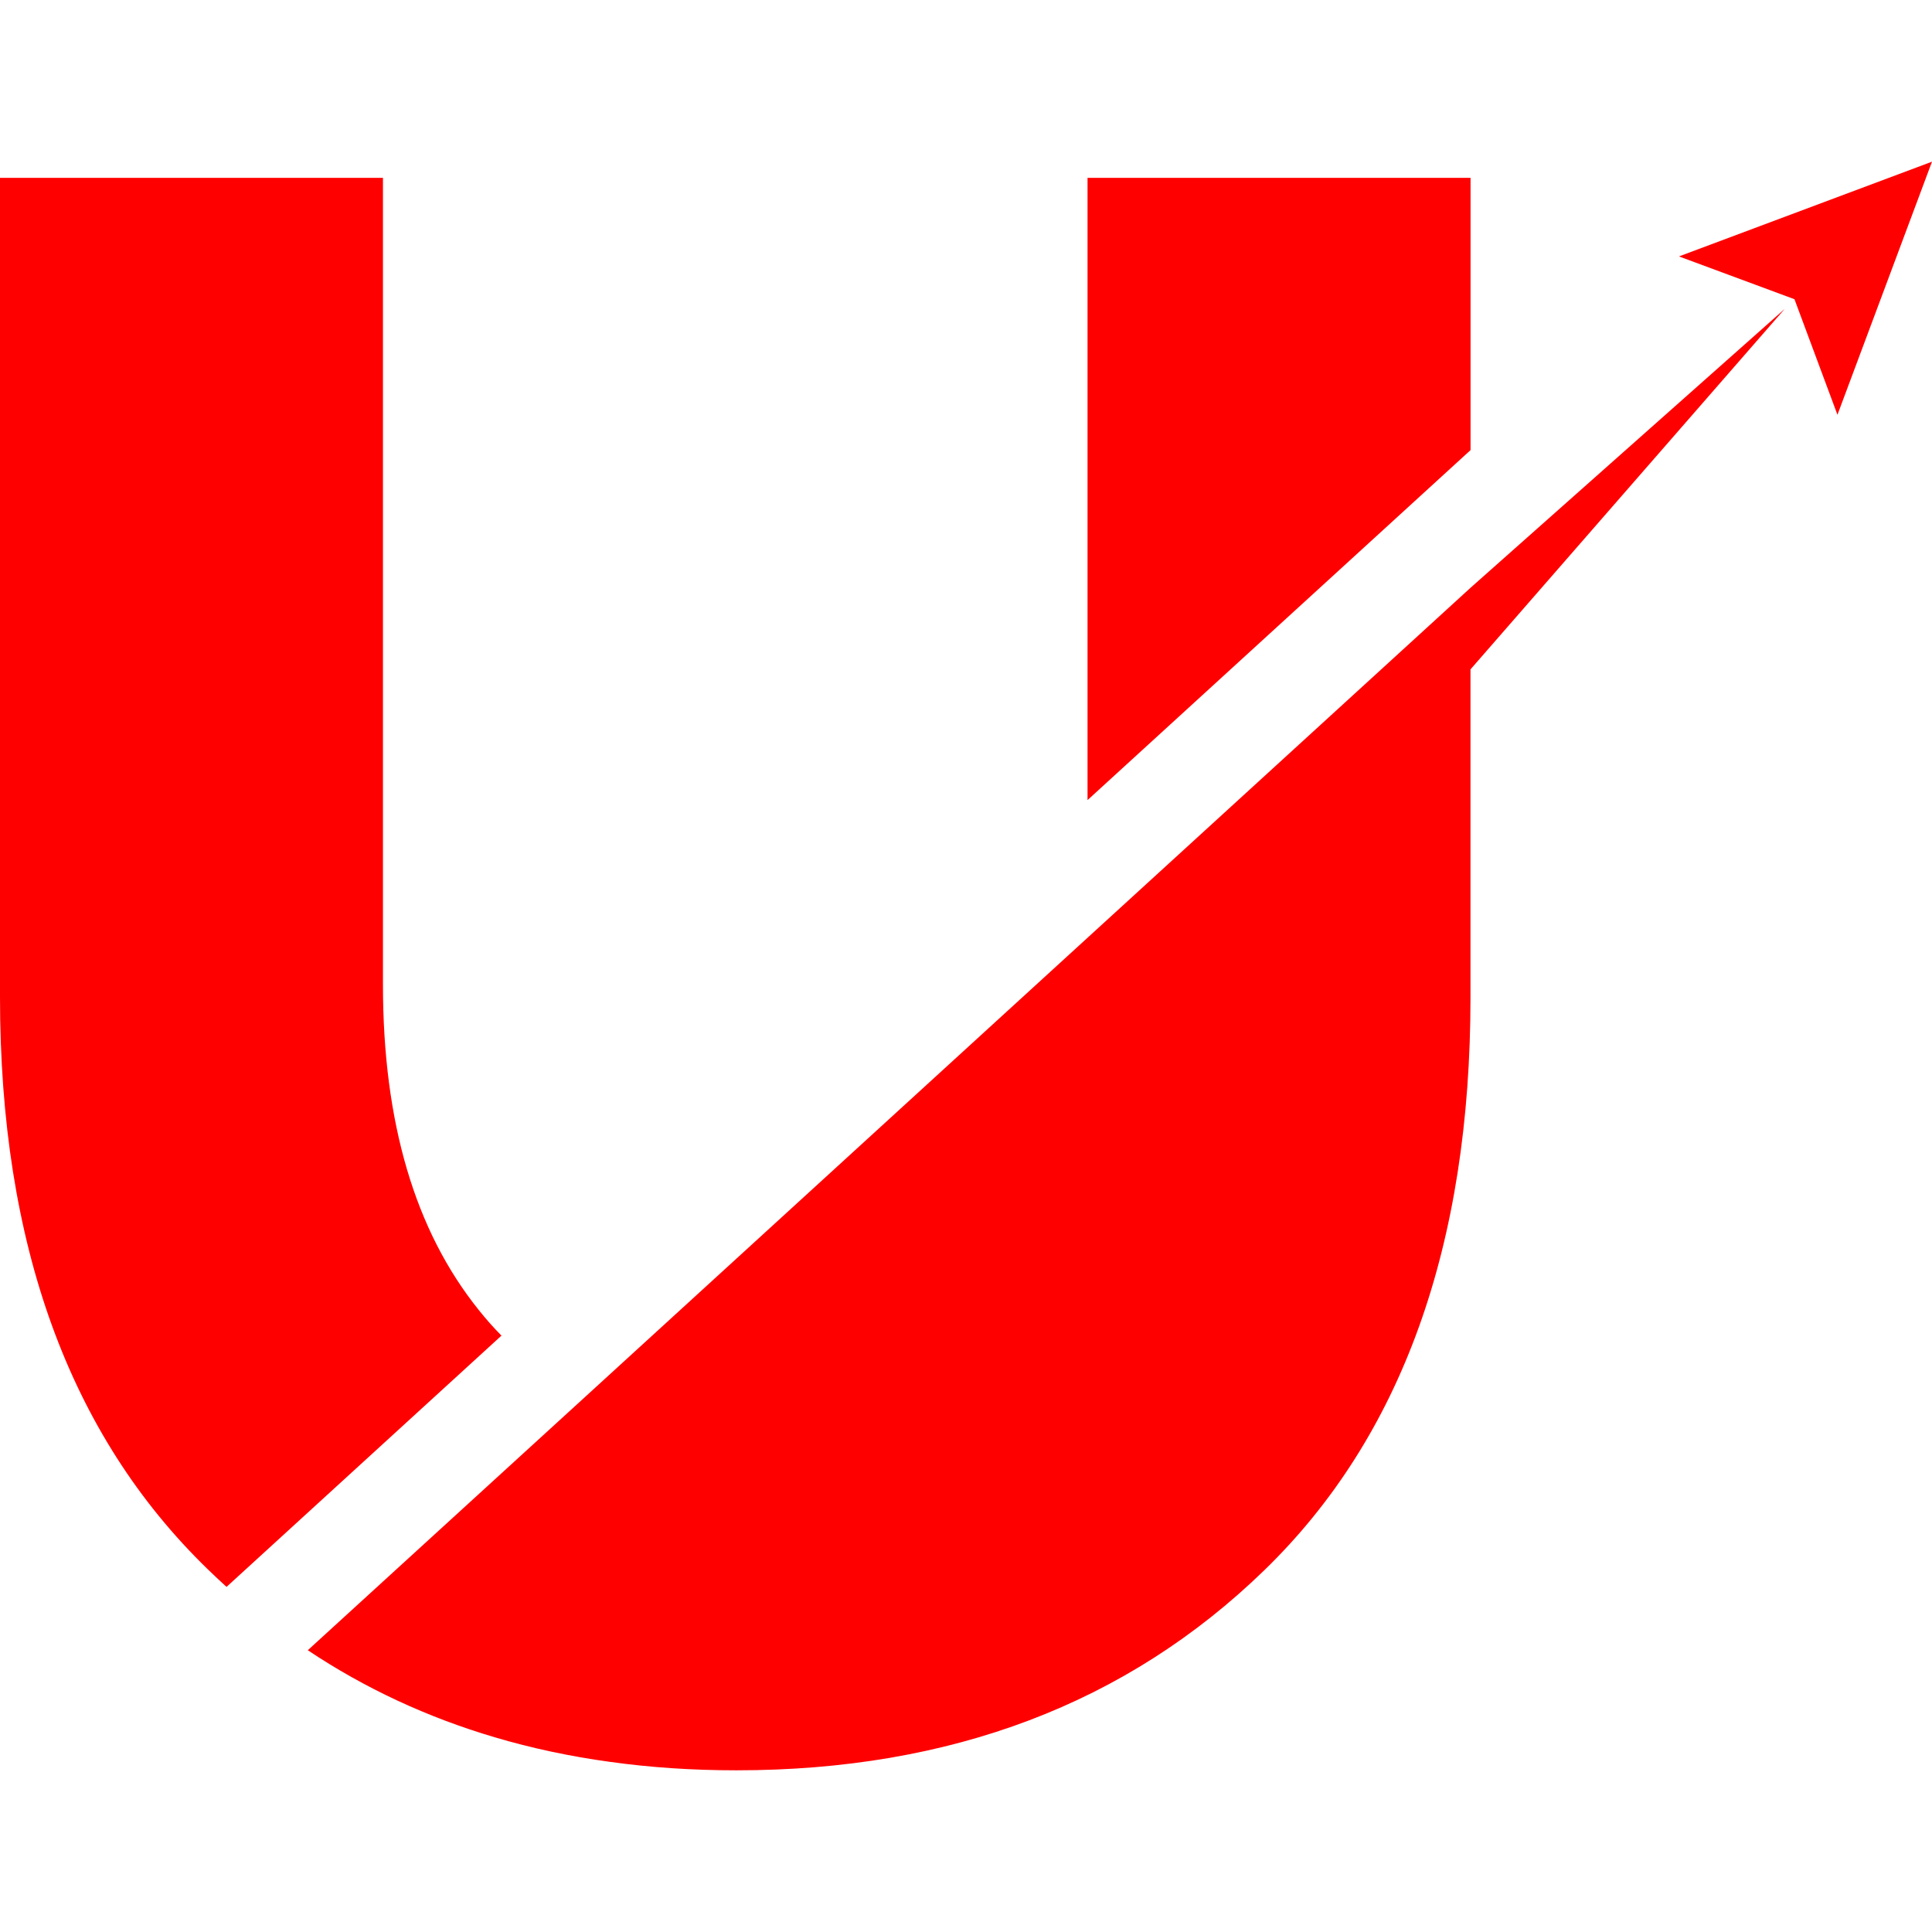
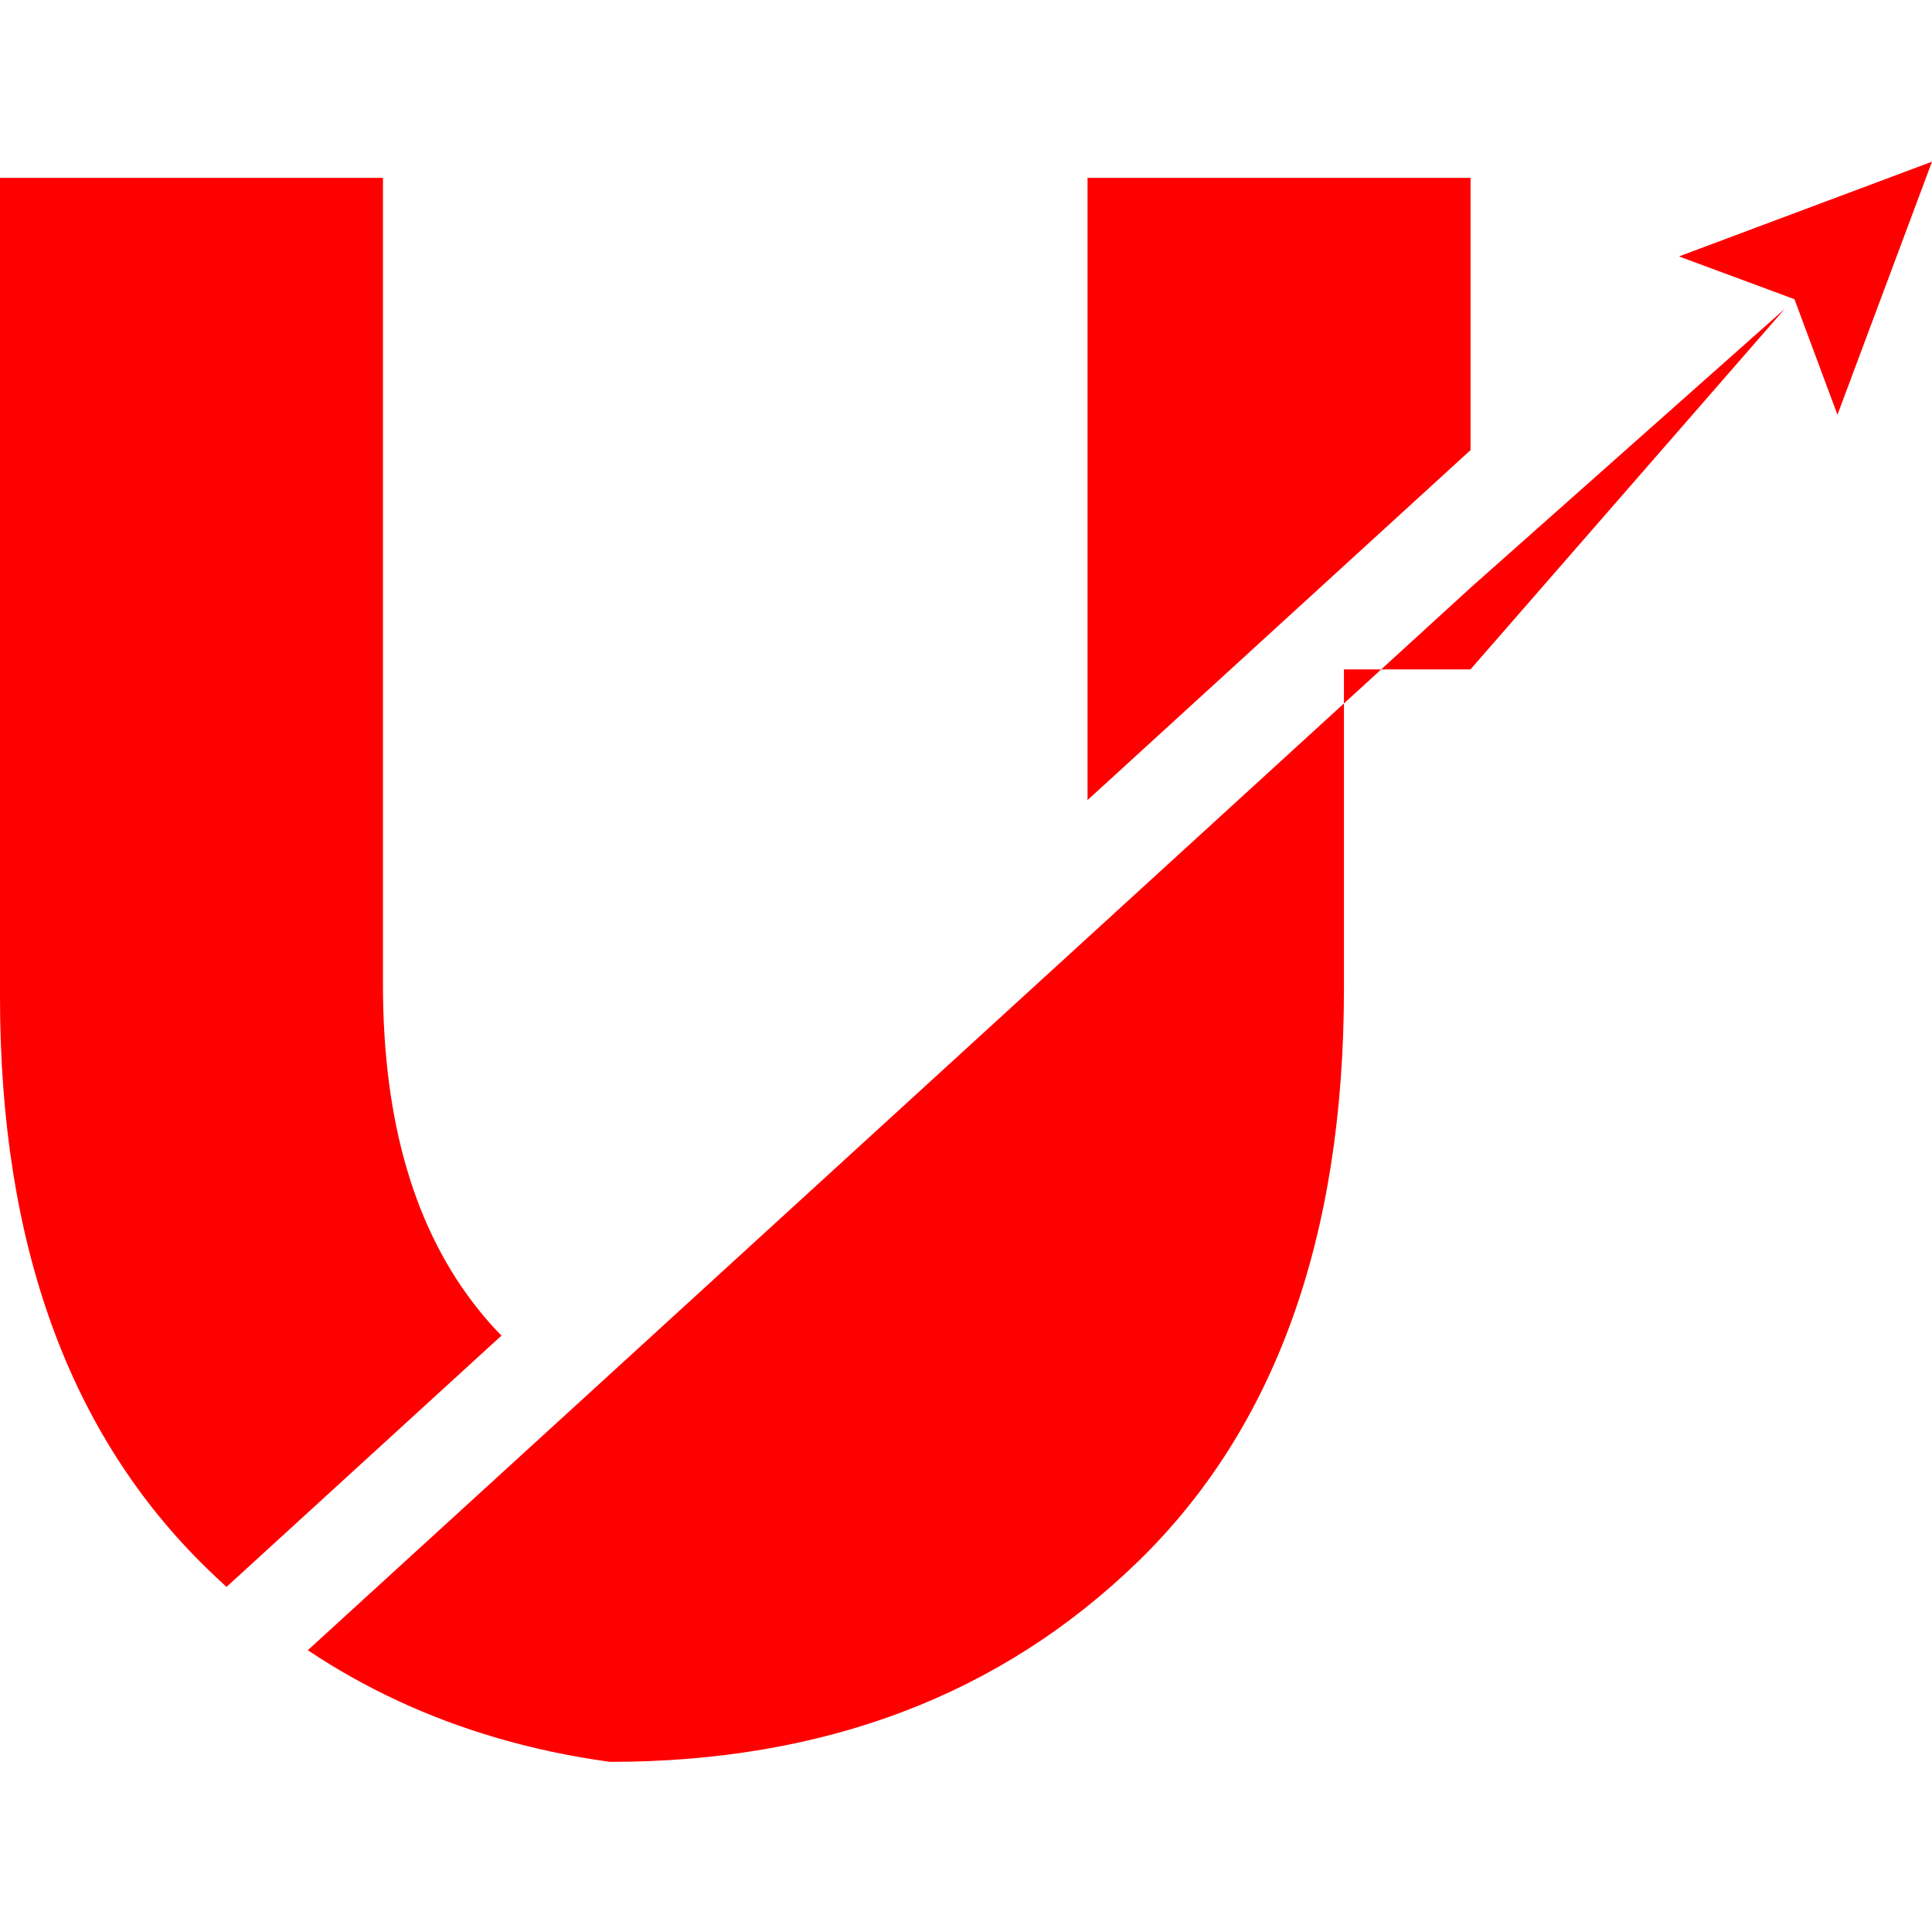
<svg xmlns="http://www.w3.org/2000/svg" version="1.1" id="Calque_1" x="0px" y="0px" width="32px" height="32px" viewBox="0 0 32 32" enable-background="new 0 0 32 32" xml:space="preserve">
-   <path fill-rule="evenodd" clip-rule="evenodd" fill="#FF0000" d="M6.343,16.31V2.946H0v13.567c0,4.093,1.146,7.251,3.436,9.474  c0.104,0.102,0.21,0.2,0.316,0.297l4.554-4.162C8.175,21.99,8.05,21.849,7.93,21.698C6.872,20.383,6.343,18.587,6.343,16.31  L6.343,16.31z M27.809,4.247l1.913,0.709l0.712,1.914L32,2.678L27.809,4.247L27.809,4.247z M24.356,11.087l5.205-5.971l-5.205,4.62  l-6.344,5.797l-8.316,7.6l-4.598,4.2c0.947,0.632,1.98,1.112,3.097,1.442c0.611,0.181,1.248,0.317,1.908,0.407  c0.673,0.094,1.37,0.14,2.096,0.14c3.55,0,6.465-1.104,8.742-3.314c2.276-2.209,3.415-5.375,3.415-9.494v-2.93V11.087L24.356,11.087  z M18.013,13.252l6.344-5.797V2.946h-6.344V13.252L18.013,13.252z" />
+   <path fill-rule="evenodd" clip-rule="evenodd" fill="#FF0000" d="M6.343,16.31V2.946H0v13.567c0,4.093,1.146,7.251,3.436,9.474  c0.104,0.102,0.21,0.2,0.316,0.297l4.554-4.162C8.175,21.99,8.05,21.849,7.93,21.698C6.872,20.383,6.343,18.587,6.343,16.31  L6.343,16.31z M27.809,4.247l1.913,0.709l0.712,1.914L32,2.678L27.809,4.247L27.809,4.247z M24.356,11.087l5.205-5.971l-5.205,4.62  l-6.344,5.797l-8.316,7.6l-4.598,4.2c0.947,0.632,1.98,1.112,3.097,1.442c0.611,0.181,1.248,0.317,1.908,0.407  c3.55,0,6.465-1.104,8.742-3.314c2.276-2.209,3.415-5.375,3.415-9.494v-2.93V11.087L24.356,11.087  z M18.013,13.252l6.344-5.797V2.946h-6.344V13.252L18.013,13.252z" />
</svg>